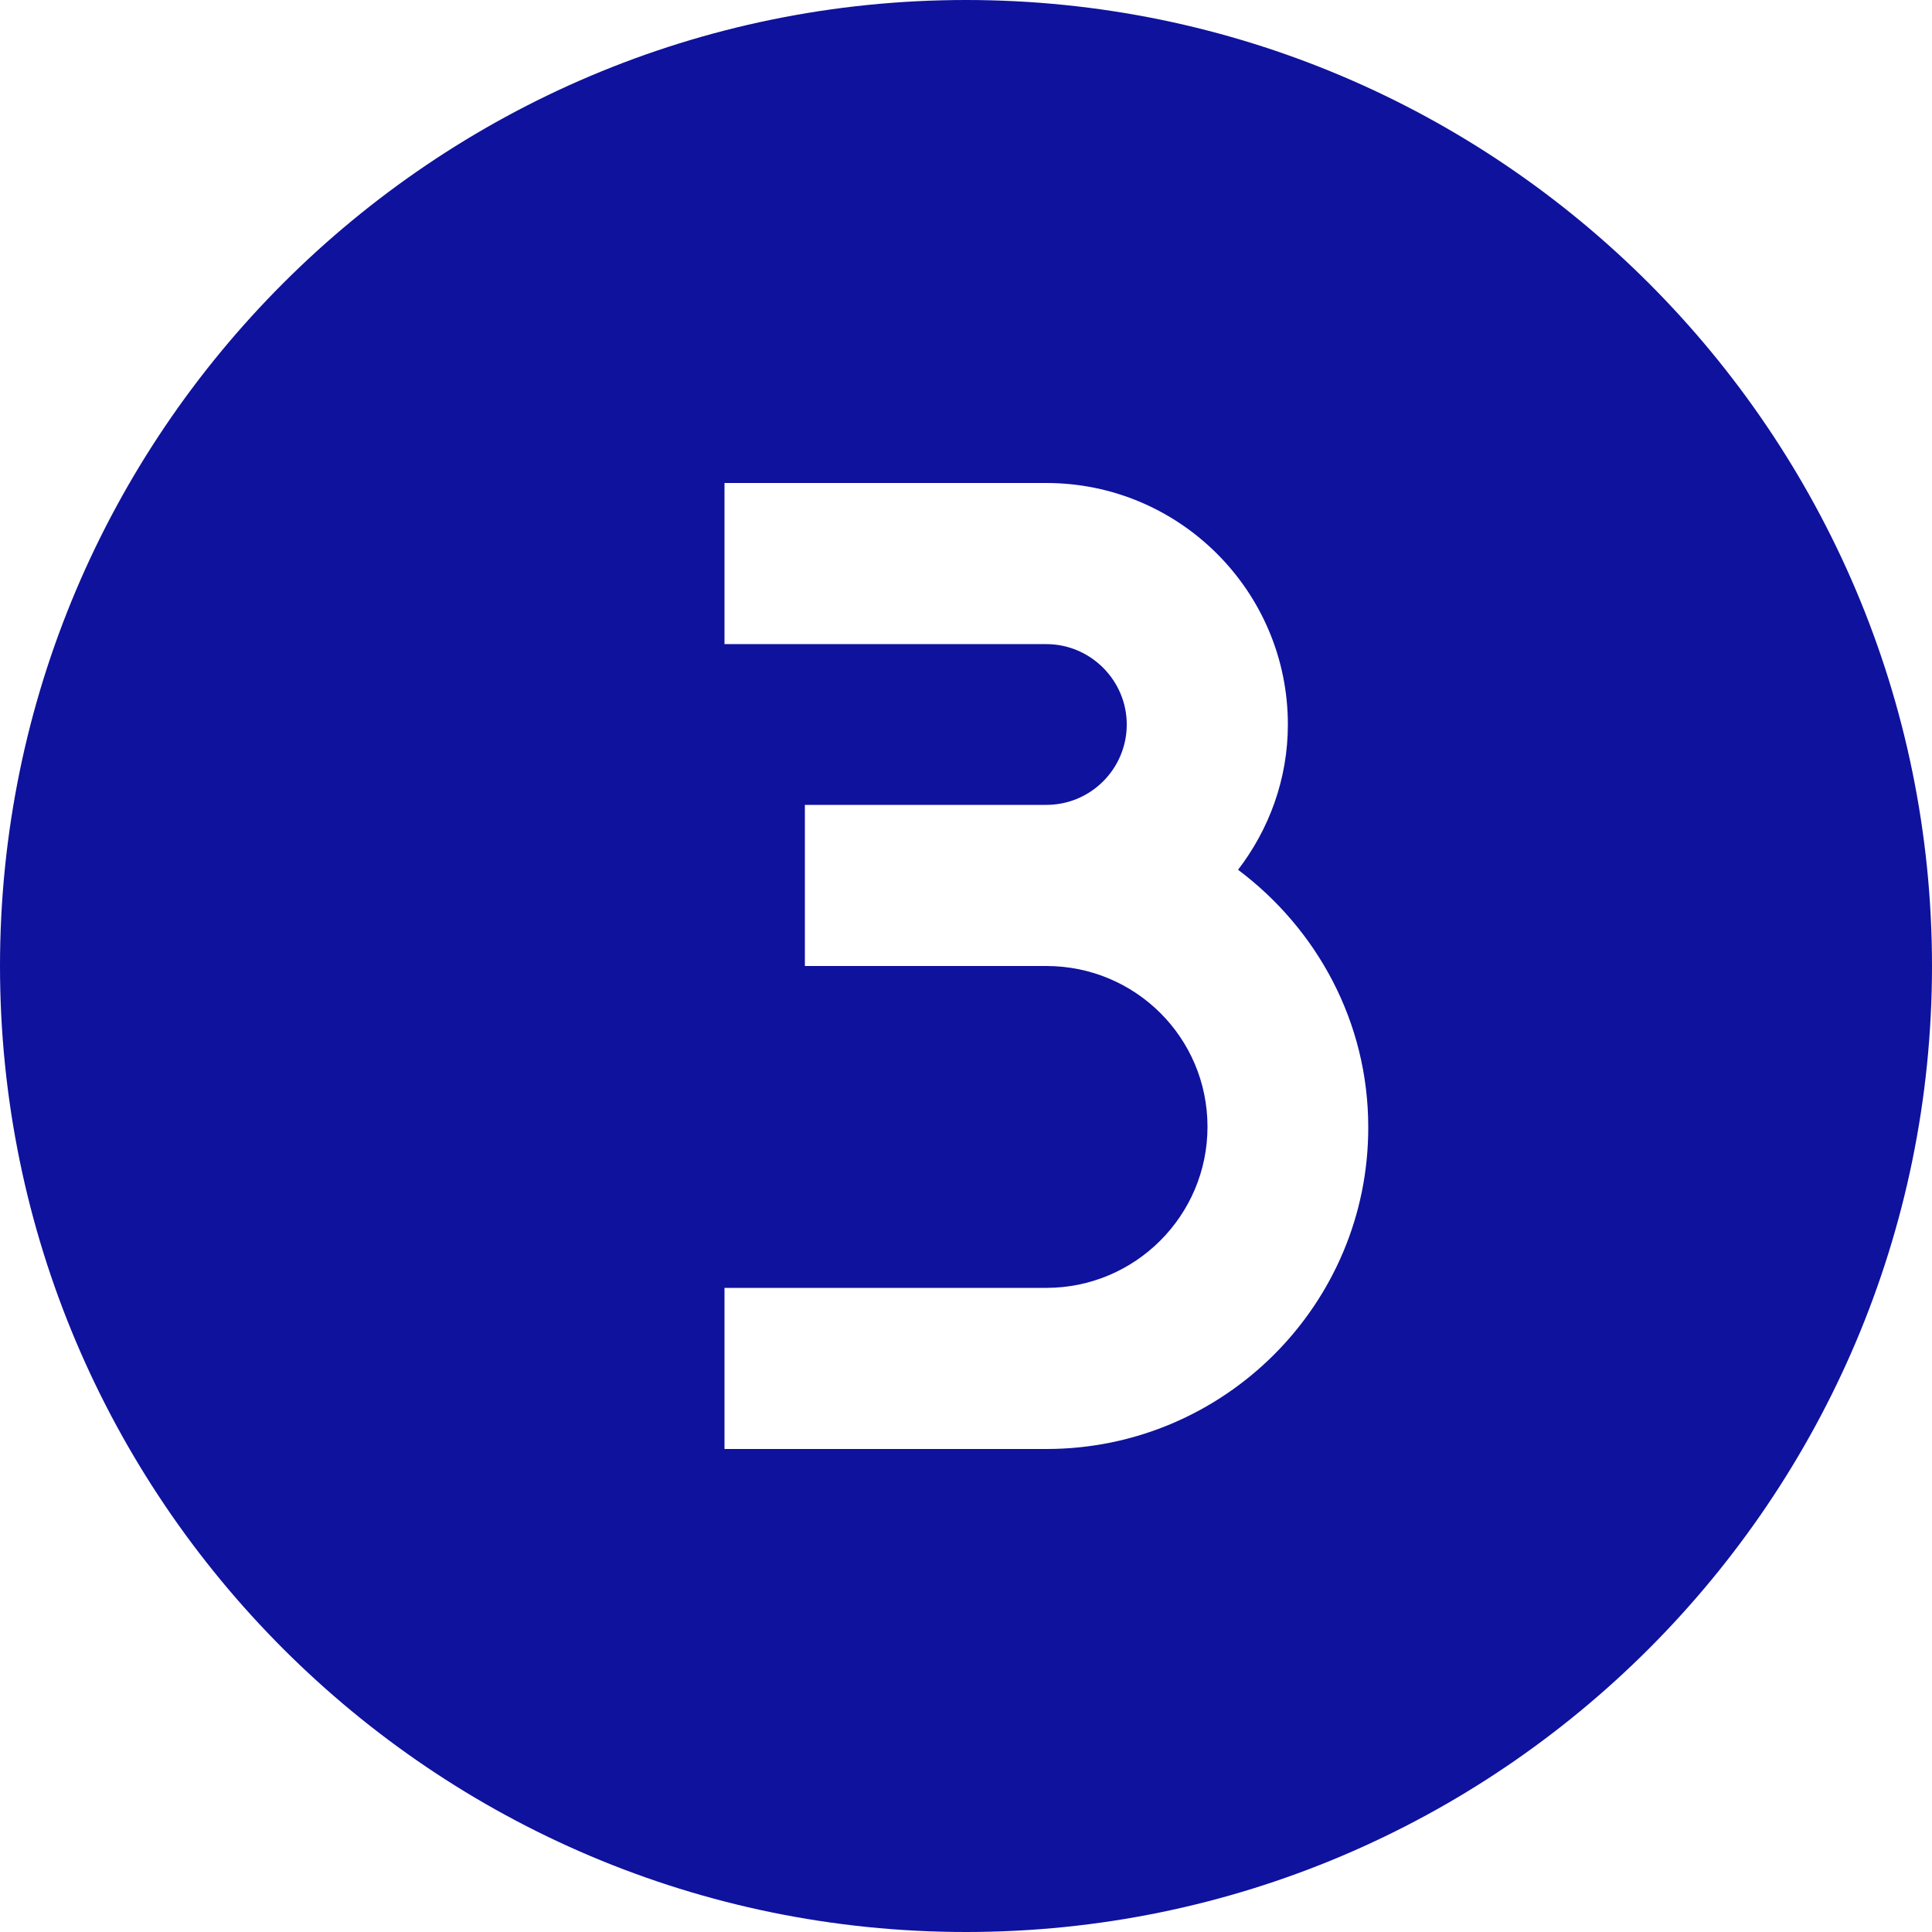
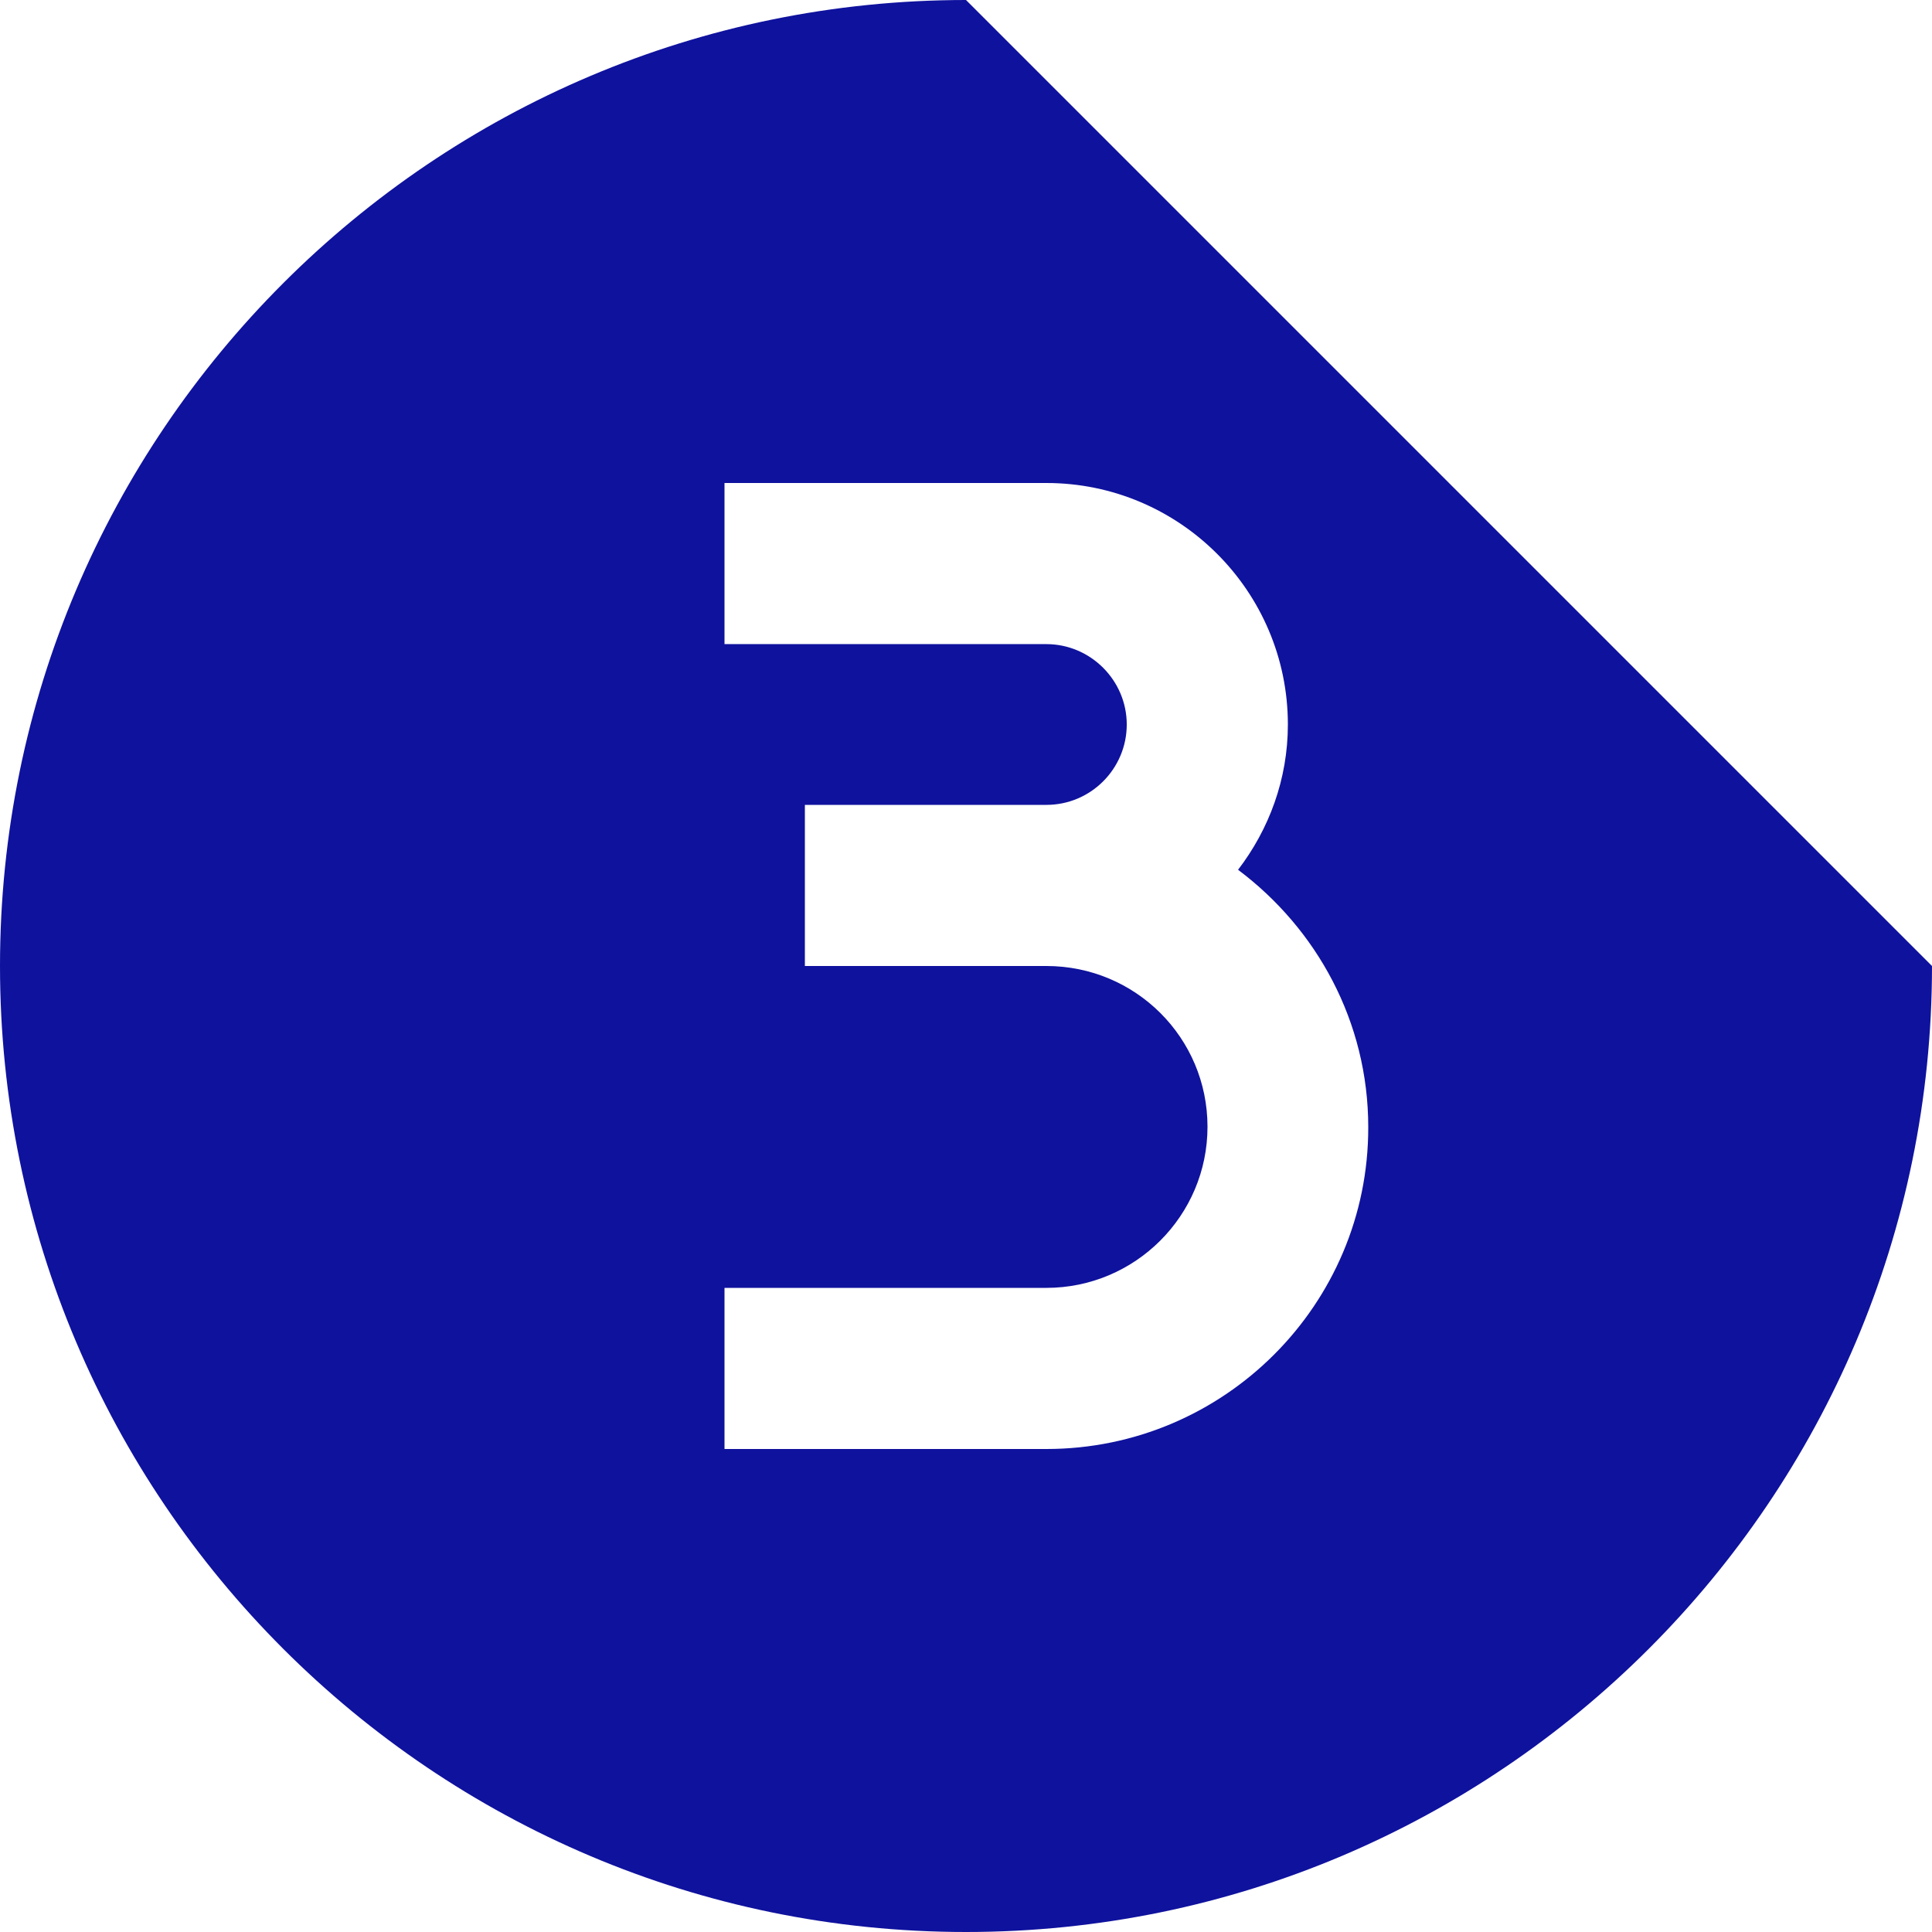
<svg xmlns="http://www.w3.org/2000/svg" version="1.1" id="Layer_1" x="0px" y="0px" viewBox="0 0 512 512" style="enable-background:new 0 0 512 512;" xml:space="preserve">
  <style type="text/css">
	.st0{fill:#0F129D;}
</style>
-   <path class="st0" d="M256,0C114.8,0,0,114.8,0,256s114.8,256,256,256s256-114.8,256-256S397.2,0,256,0z M277.3,384H192v-42.7h85.3  c23.5,0,42.7-19.1,42.7-42.7S300.9,256,277.3,256h-64v-42.7h64c11.8,0,21.3-9.6,21.3-21.3s-9.6-21.3-21.3-21.3H192V128h85.3  c35.3,0,64,28.7,64,64c0,14.5-5,27.8-13.2,38.5c20.8,15.6,34.5,40.2,34.5,68.2C362.7,345.7,324.4,384,277.3,384z" />
+   <path class="st0" d="M256,0C114.8,0,0,114.8,0,256s114.8,256,256,256s256-114.8,256-256z M277.3,384H192v-42.7h85.3  c23.5,0,42.7-19.1,42.7-42.7S300.9,256,277.3,256h-64v-42.7h64c11.8,0,21.3-9.6,21.3-21.3s-9.6-21.3-21.3-21.3H192V128h85.3  c35.3,0,64,28.7,64,64c0,14.5-5,27.8-13.2,38.5c20.8,15.6,34.5,40.2,34.5,68.2C362.7,345.7,324.4,384,277.3,384z" />
</svg>